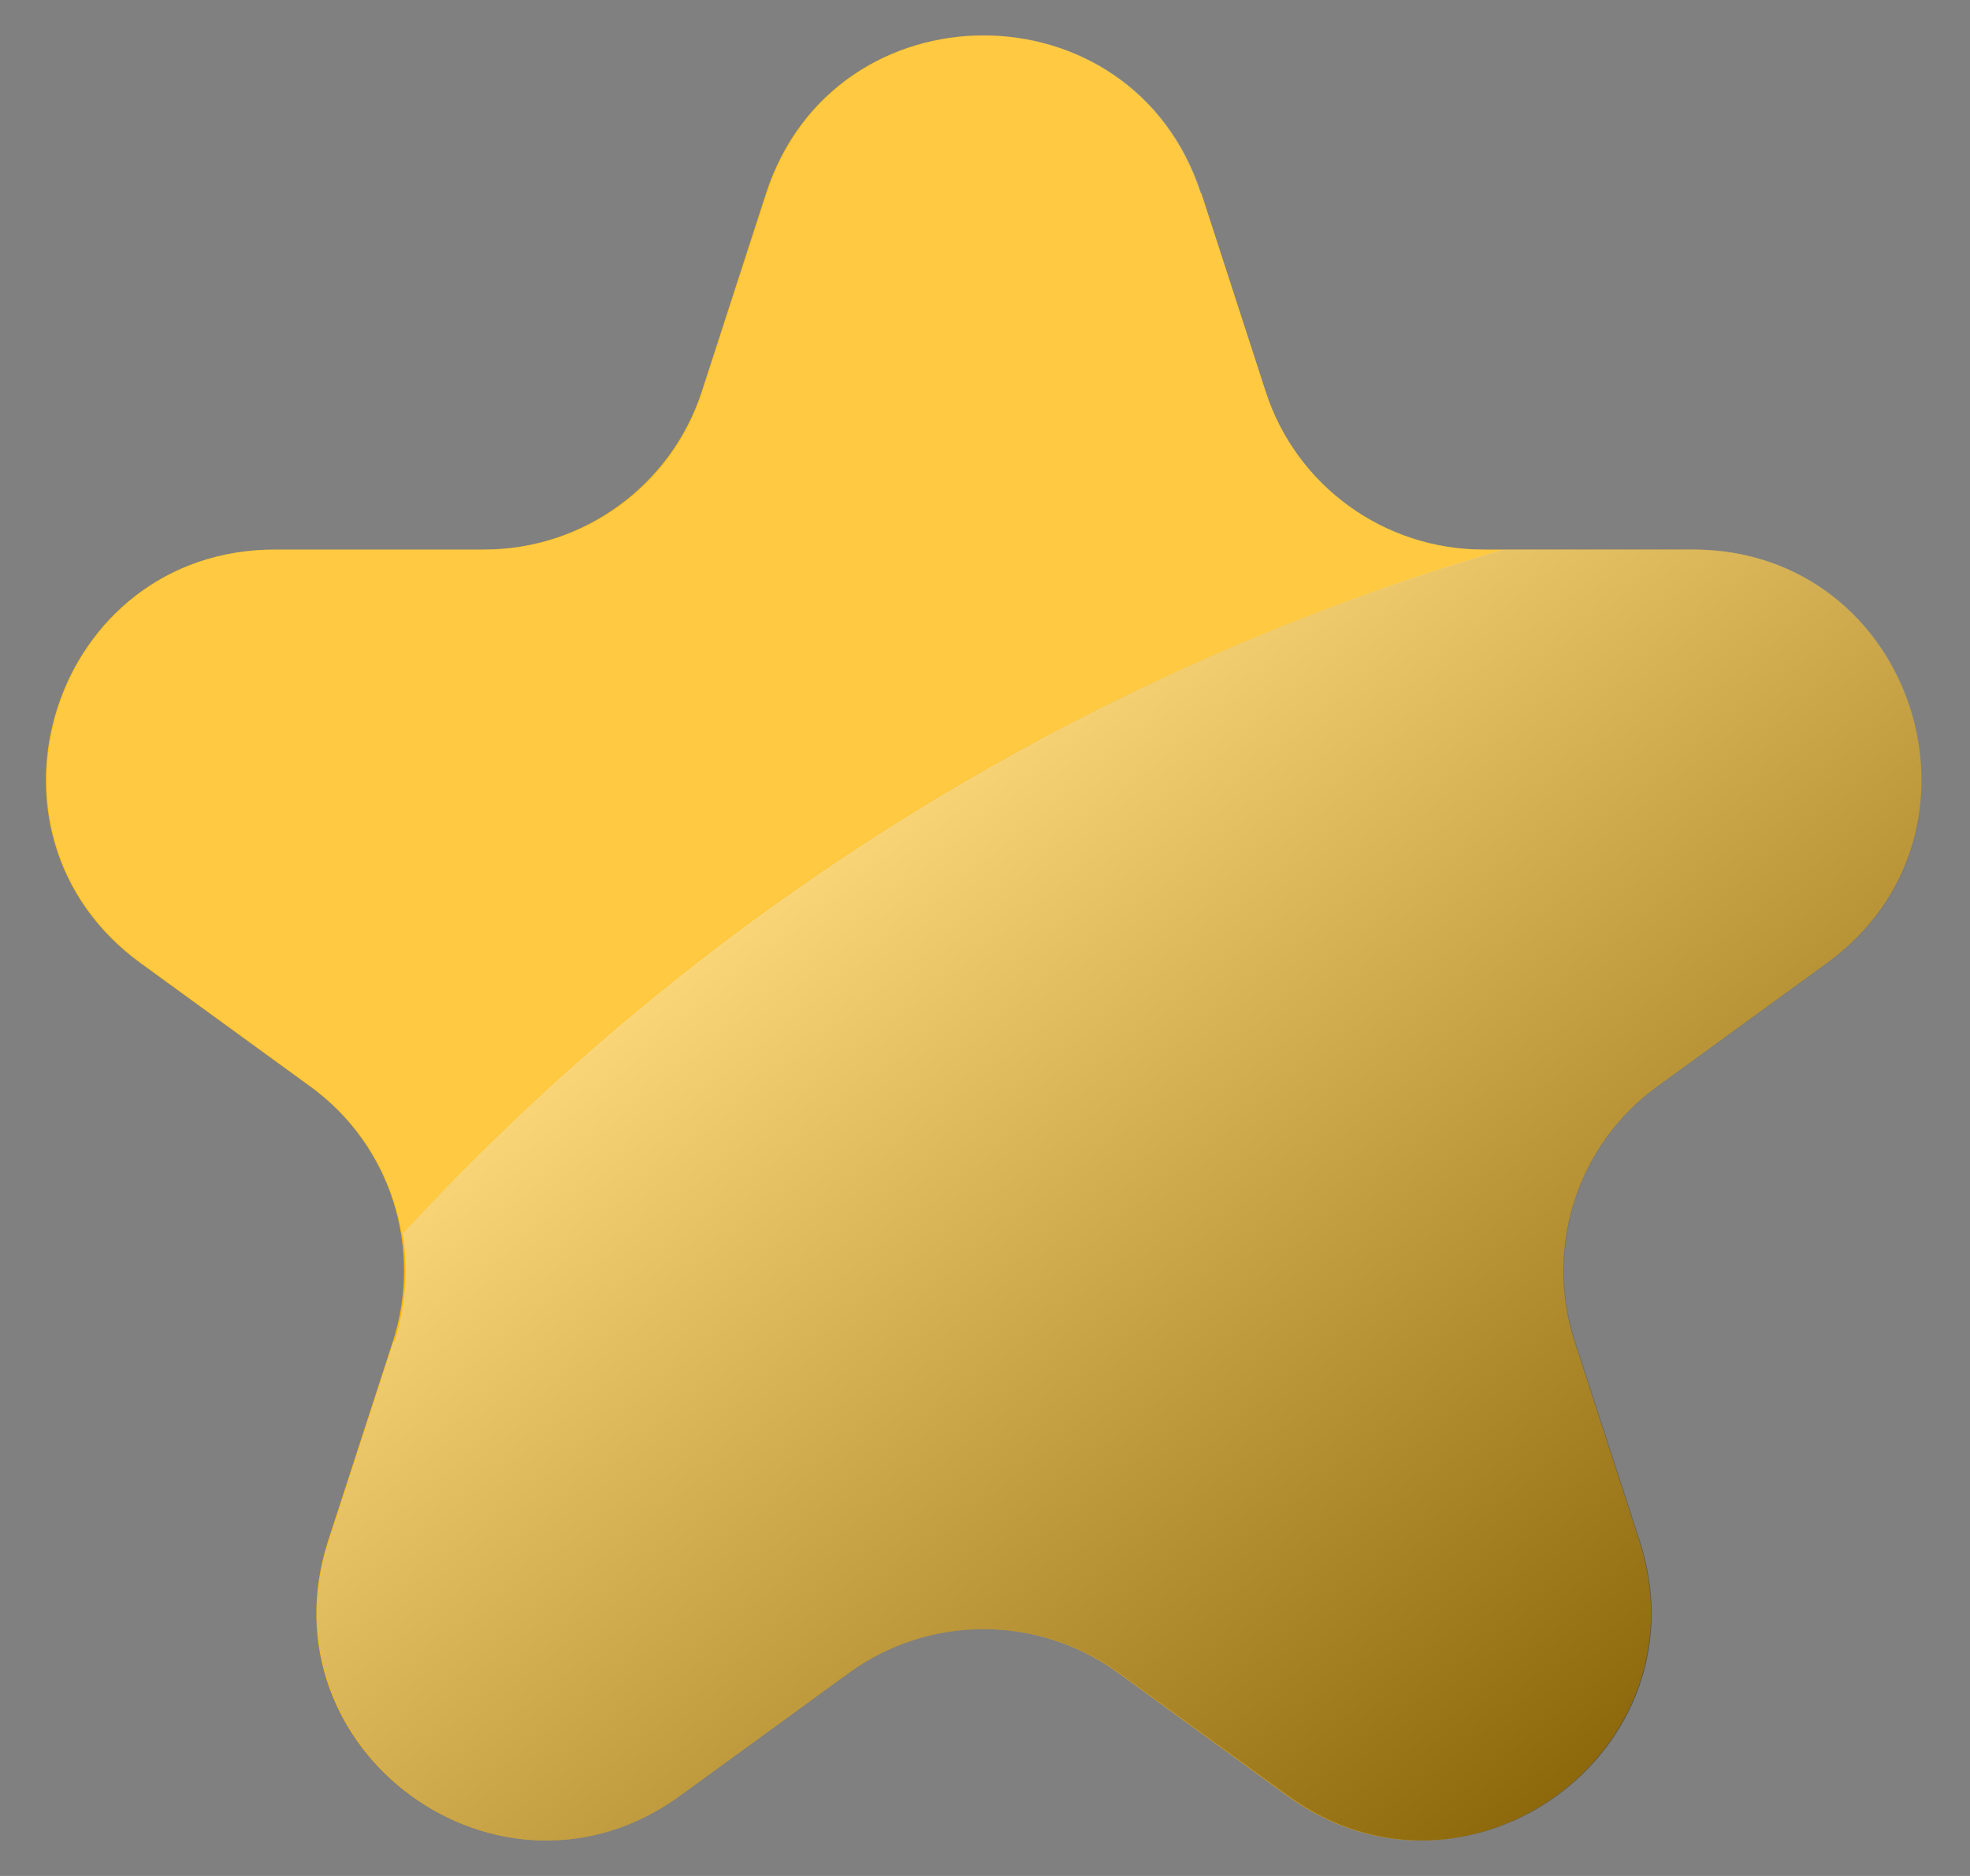
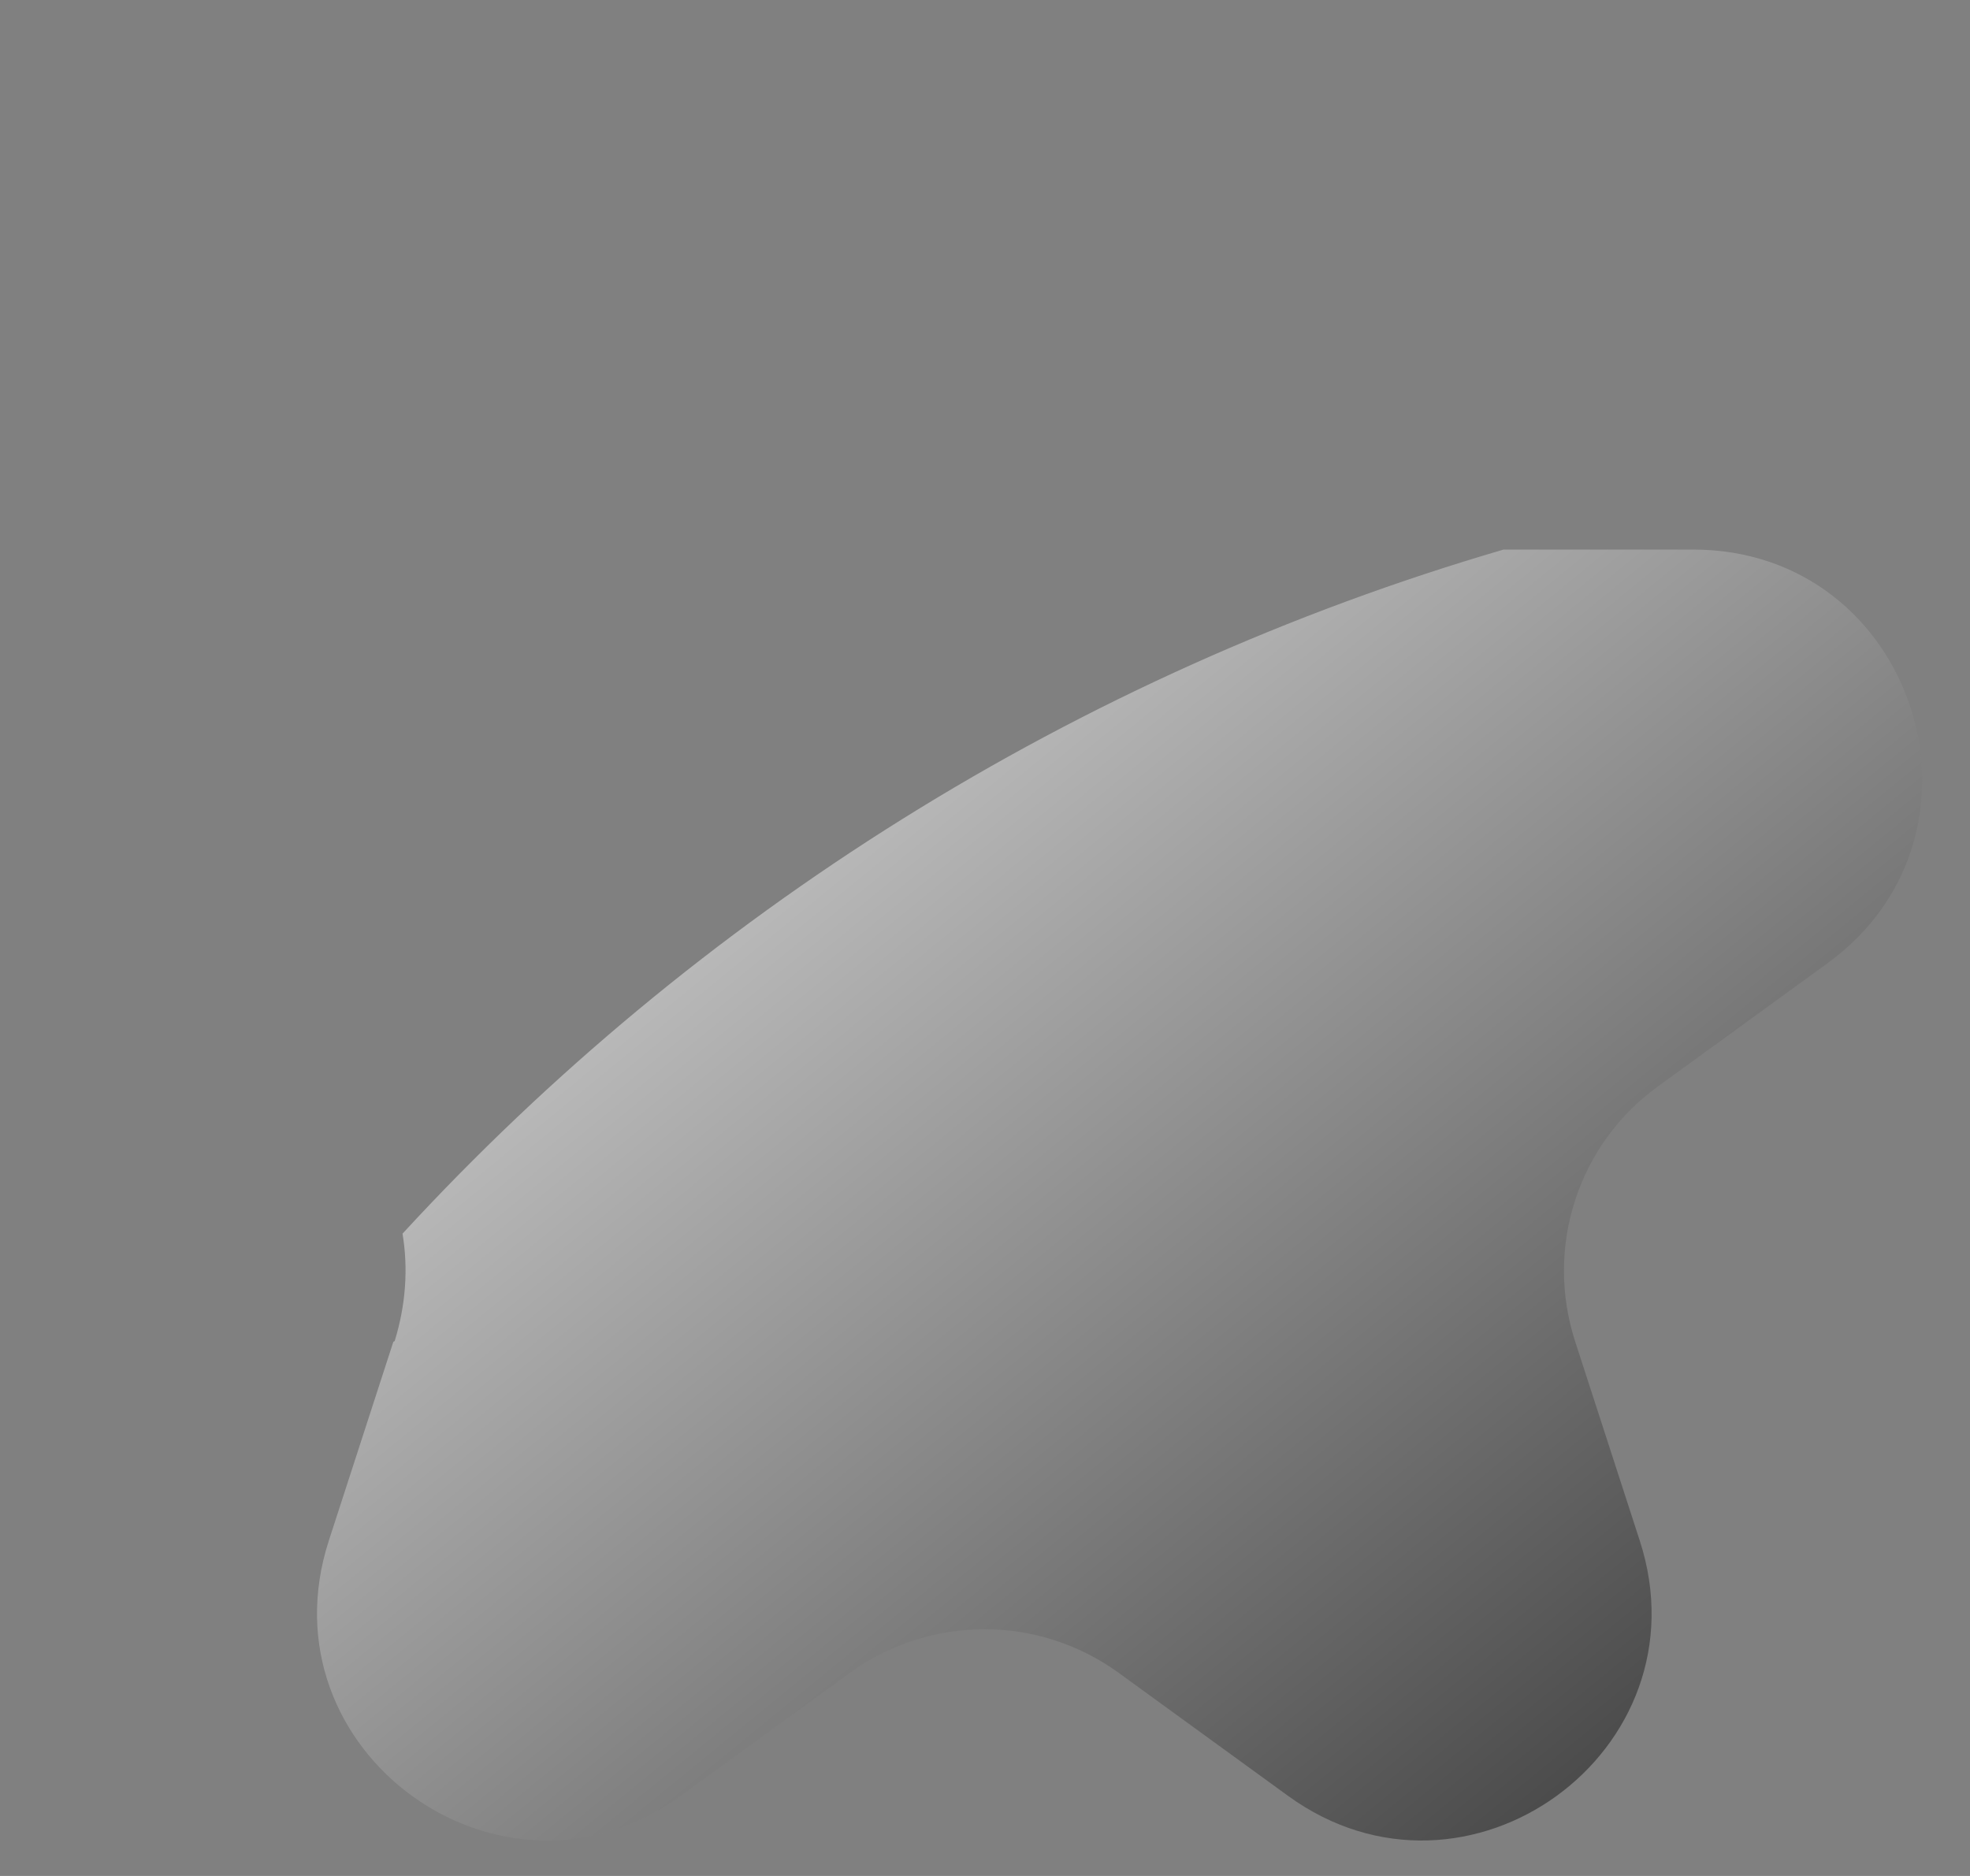
<svg xmlns="http://www.w3.org/2000/svg" width="21" height="20" viewBox="0 0 21 20" fill="none">
  <rect x="0" y="0" width="21" height="20" fill="#808080" stroke="none" />
-   <path d="M12.806 2.06L13.493 4.178C13.82 5.185 14.757 5.859 15.813 5.859H18.043C20.404 5.859 21.383 8.88 19.473 10.269L17.667 11.582C16.813 12.2 16.459 13.304 16.785 14.304L17.473 16.422C18.202 18.666 15.633 20.534 13.723 19.145L11.917 17.832C11.063 17.214 9.91 17.214 9.055 17.832L7.25 19.145C5.34 20.534 2.77 18.666 3.499 16.422L4.187 14.304C4.513 13.297 4.159 12.2 3.305 11.582L1.499 10.269C-0.411 8.88 0.569 5.859 2.93 5.859H5.159C6.215 5.859 7.152 5.178 7.479 4.178L8.166 2.06C8.896 -0.183 12.07 -0.183 12.799 2.06H12.806Z" fill="#FFB801" />
-   <path opacity="0.25" d="M16.021 5.859H15.812C14.757 5.859 13.819 5.178 13.493 4.178L12.805 2.06C12.076 -0.183 8.902 -0.183 8.173 2.06L7.485 4.178C7.159 5.185 6.221 5.859 5.166 5.859H2.936C0.575 5.859 -0.404 8.88 1.506 10.269L3.311 11.582C3.846 11.971 4.179 12.54 4.284 13.158C7.416 9.748 11.458 7.192 16.021 5.866V5.859Z" fill="white" />
  <path style="mix-blend-mode:screen" opacity="0.49" d="M4.193 14.305L3.506 16.423C2.777 18.666 5.346 20.534 7.256 19.145L9.062 17.833C9.916 17.215 11.069 17.215 11.923 17.833L13.729 19.145C15.639 20.534 18.209 18.666 17.479 16.423L16.792 14.305C16.465 13.298 16.82 12.2 17.674 11.582L19.48 10.27C21.39 8.881 20.41 5.859 18.049 5.859H16.028C11.465 7.193 7.423 9.749 4.291 13.152C4.353 13.527 4.325 13.916 4.207 14.298L4.193 14.305Z" fill="url(#paint0_linear_3292_953)" />
  <defs>
    <linearGradient id="paint0_linear_3292_953" x1="8.465" y1="8.499" x2="17.743" y2="19.84" gradientUnits="userSpaceOnUse">
      <stop stop-color="white" />
      <stop offset="1" />
    </linearGradient>
  </defs>
</svg>